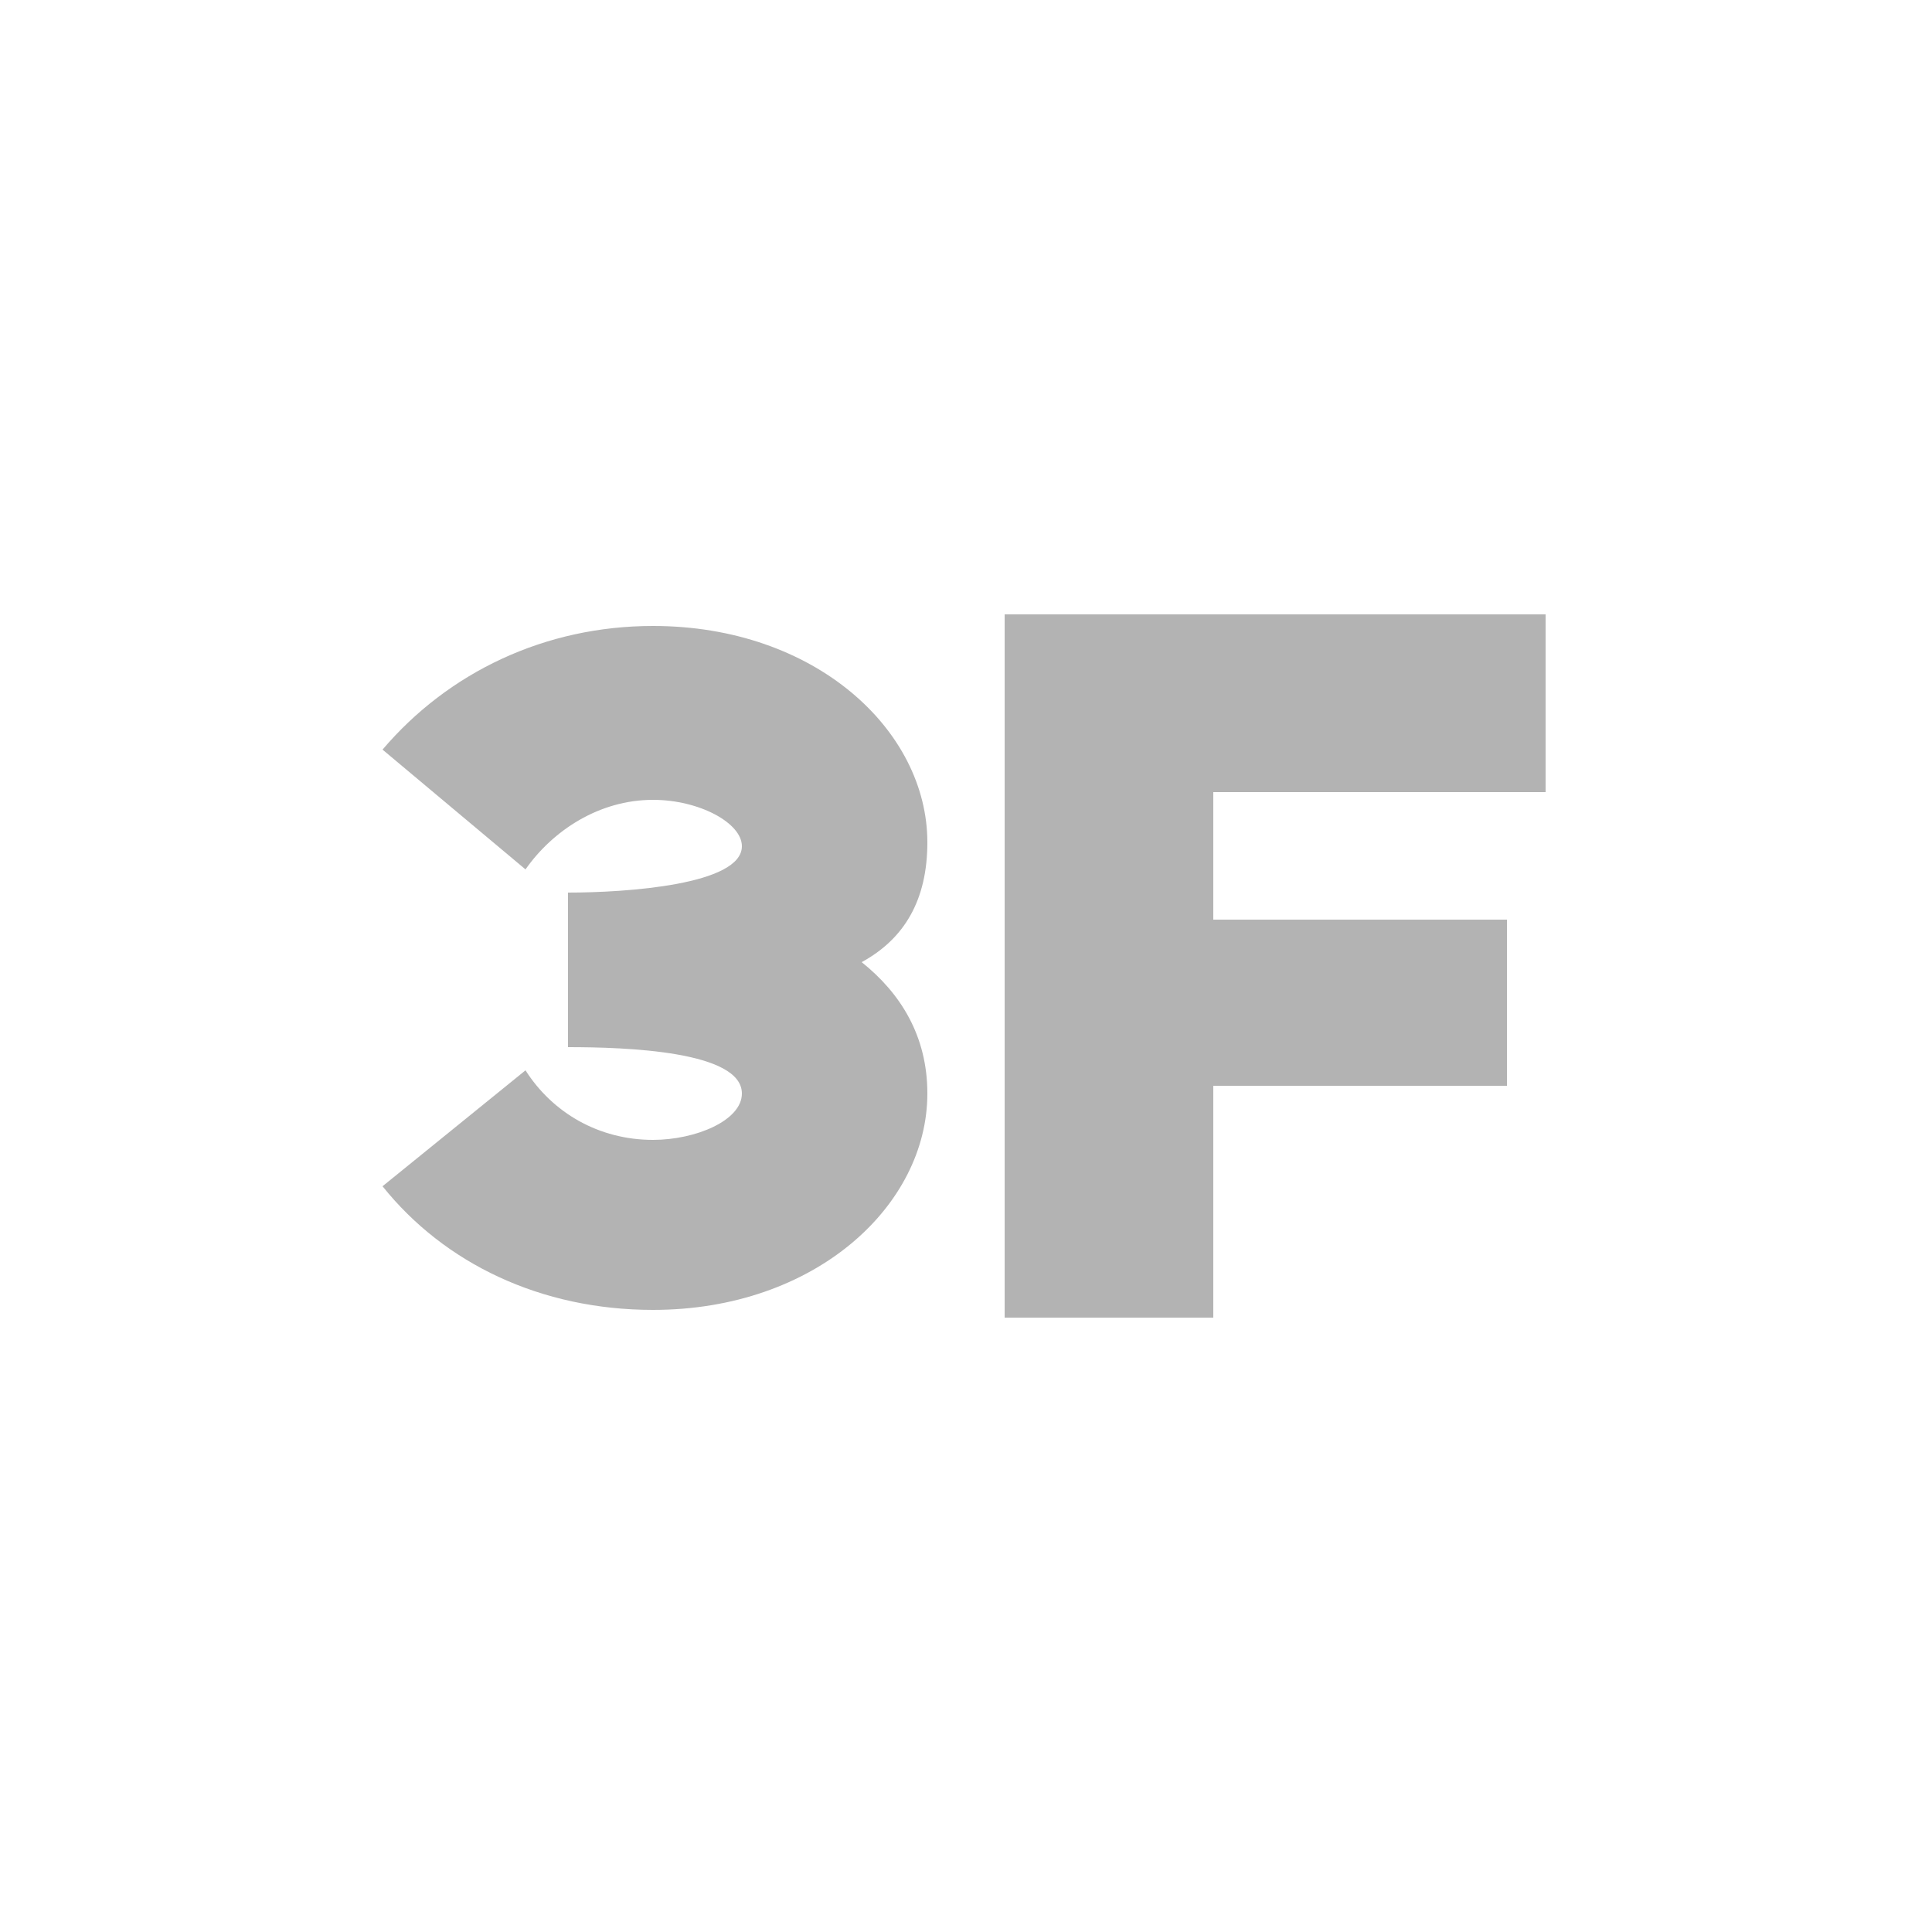
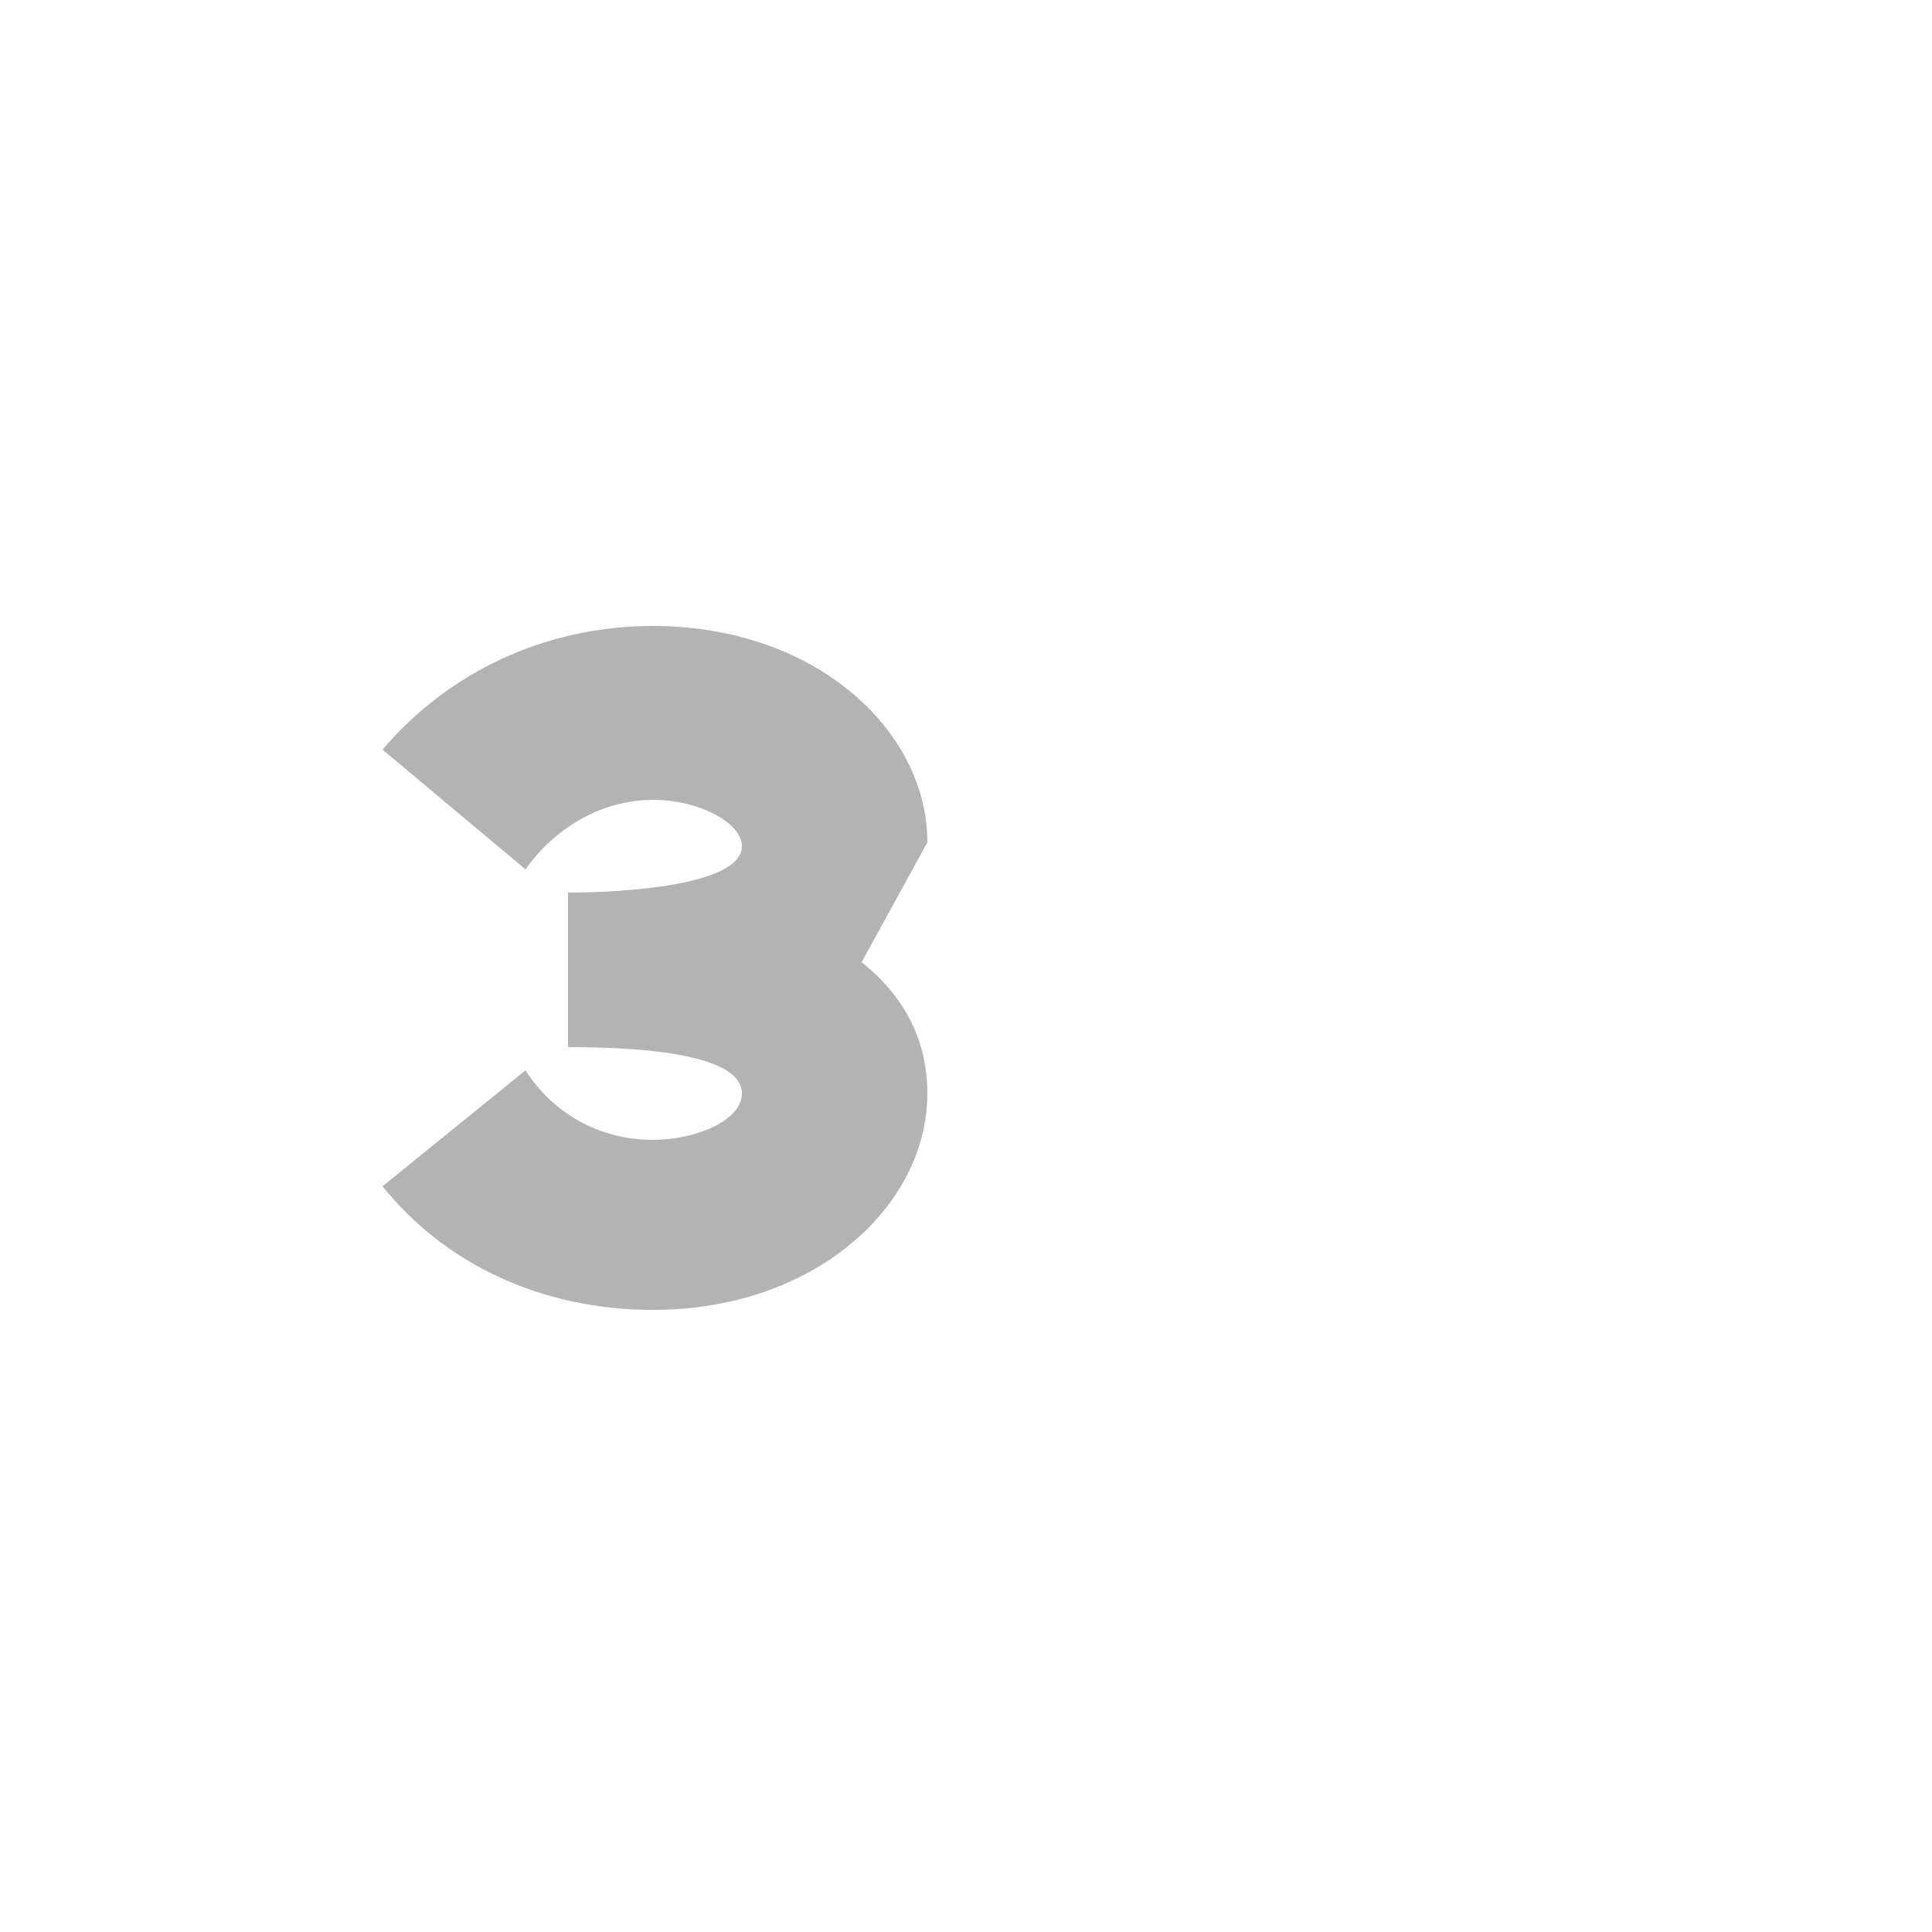
<svg xmlns="http://www.w3.org/2000/svg" version="1.1" id="圖層_1" x="0px" y="0px" viewBox="0 0 50 50" style="enable-background:new 0 0 50 50;" xml:space="preserve">
  <style type="text/css">
	.st0{fill:#B3B3B3;}
</style>
  <g>
-     <polygon class="st0" points="40,20.5 40,15.9 26,15.9 26,34.1 31.4,34.1 31.4,28.1 39,28.1 39,23.8 31.4,23.8 31.4,20.5  " />
-     <path class="st0" d="M24,21.8c0-2.9-2.9-5.6-7.1-5.6c-2.8,0-5.3,1.2-7,3.2l3.7,3.1c0.7-1,1.9-1.8,3.3-1.8c1.2,0,2.3,0.6,2.3,1.2   c0,1-3,1.2-4.5,1.2v4c1.5,0,4.5,0.1,4.5,1.2c0,0.7-1.2,1.2-2.3,1.2c-1.4,0-2.6-0.7-3.3-1.8l-3.7,3c1.6,2,4.1,3.2,7,3.2   c4.2,0,7.1-2.7,7.1-5.6c0-1.5-0.7-2.6-1.7-3.4C23.4,24.3,24,23.3,24,21.8z" />
+     <path class="st0" d="M24,21.8c0-2.9-2.9-5.6-7.1-5.6c-2.8,0-5.3,1.2-7,3.2l3.7,3.1c0.7-1,1.9-1.8,3.3-1.8c1.2,0,2.3,0.6,2.3,1.2   c0,1-3,1.2-4.5,1.2v4c1.5,0,4.5,0.1,4.5,1.2c0,0.7-1.2,1.2-2.3,1.2c-1.4,0-2.6-0.7-3.3-1.8l-3.7,3c1.6,2,4.1,3.2,7,3.2   c4.2,0,7.1-2.7,7.1-5.6c0-1.5-0.7-2.6-1.7-3.4z" />
  </g>
</svg>